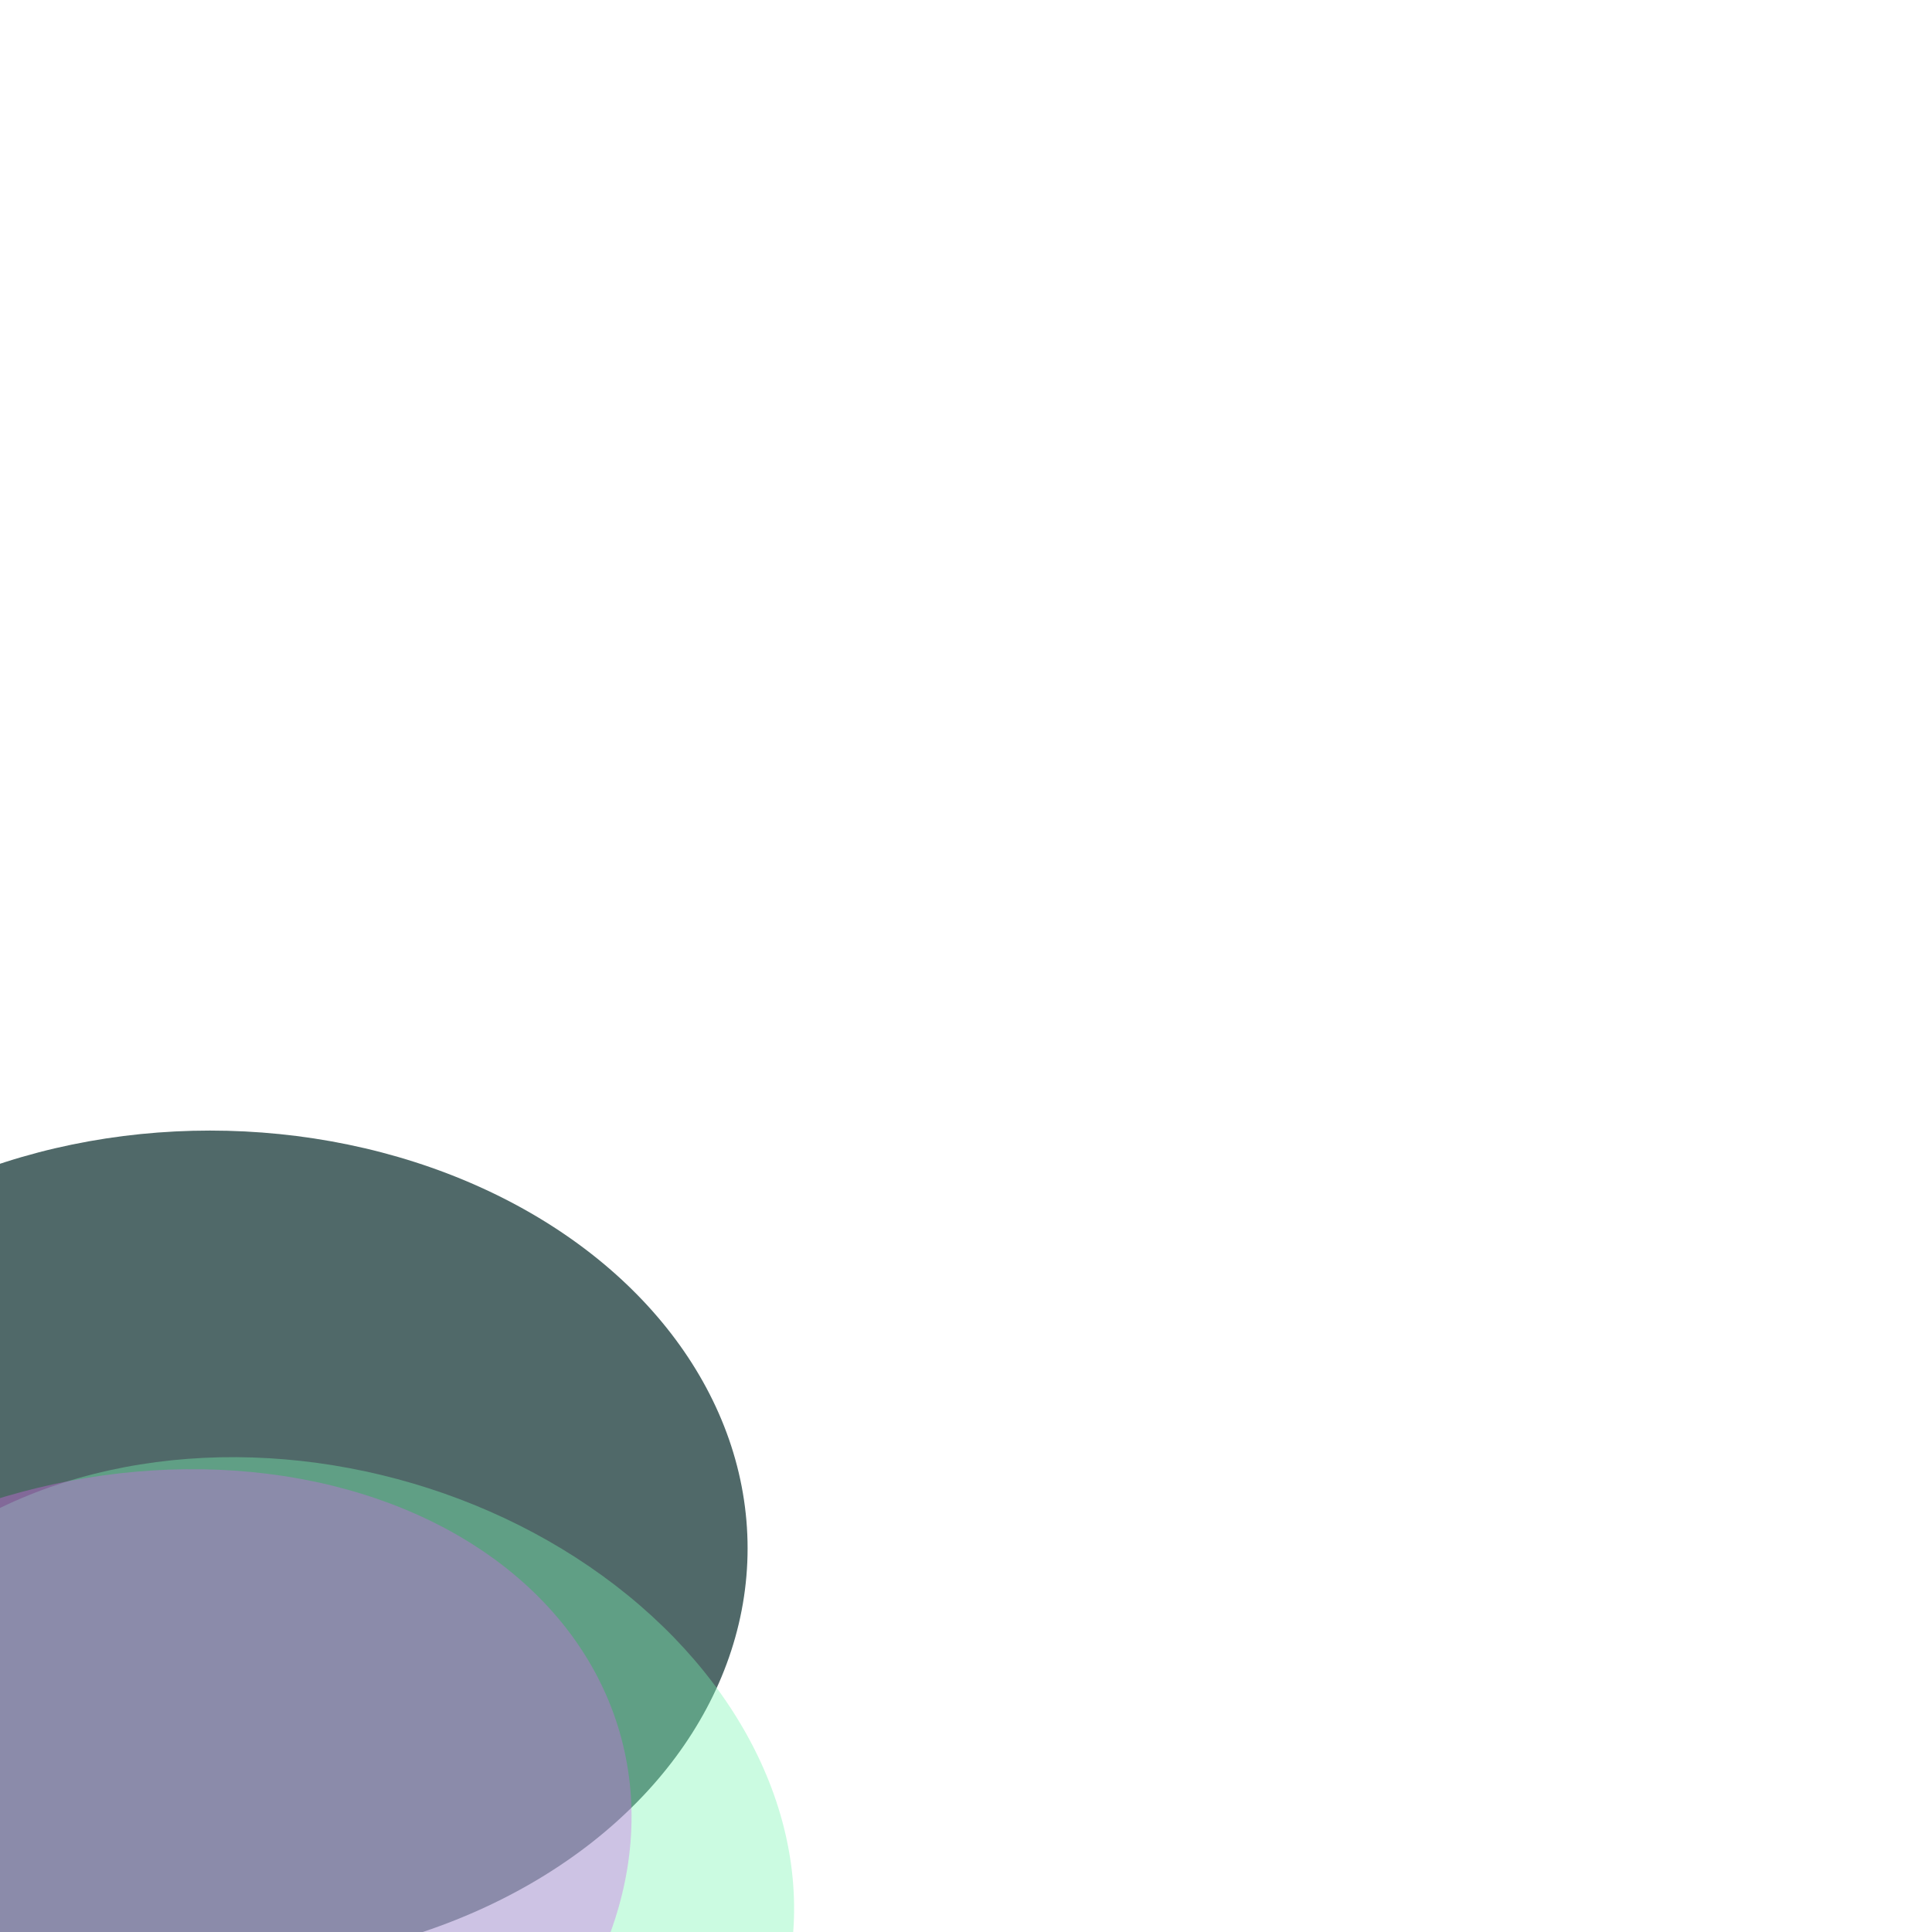
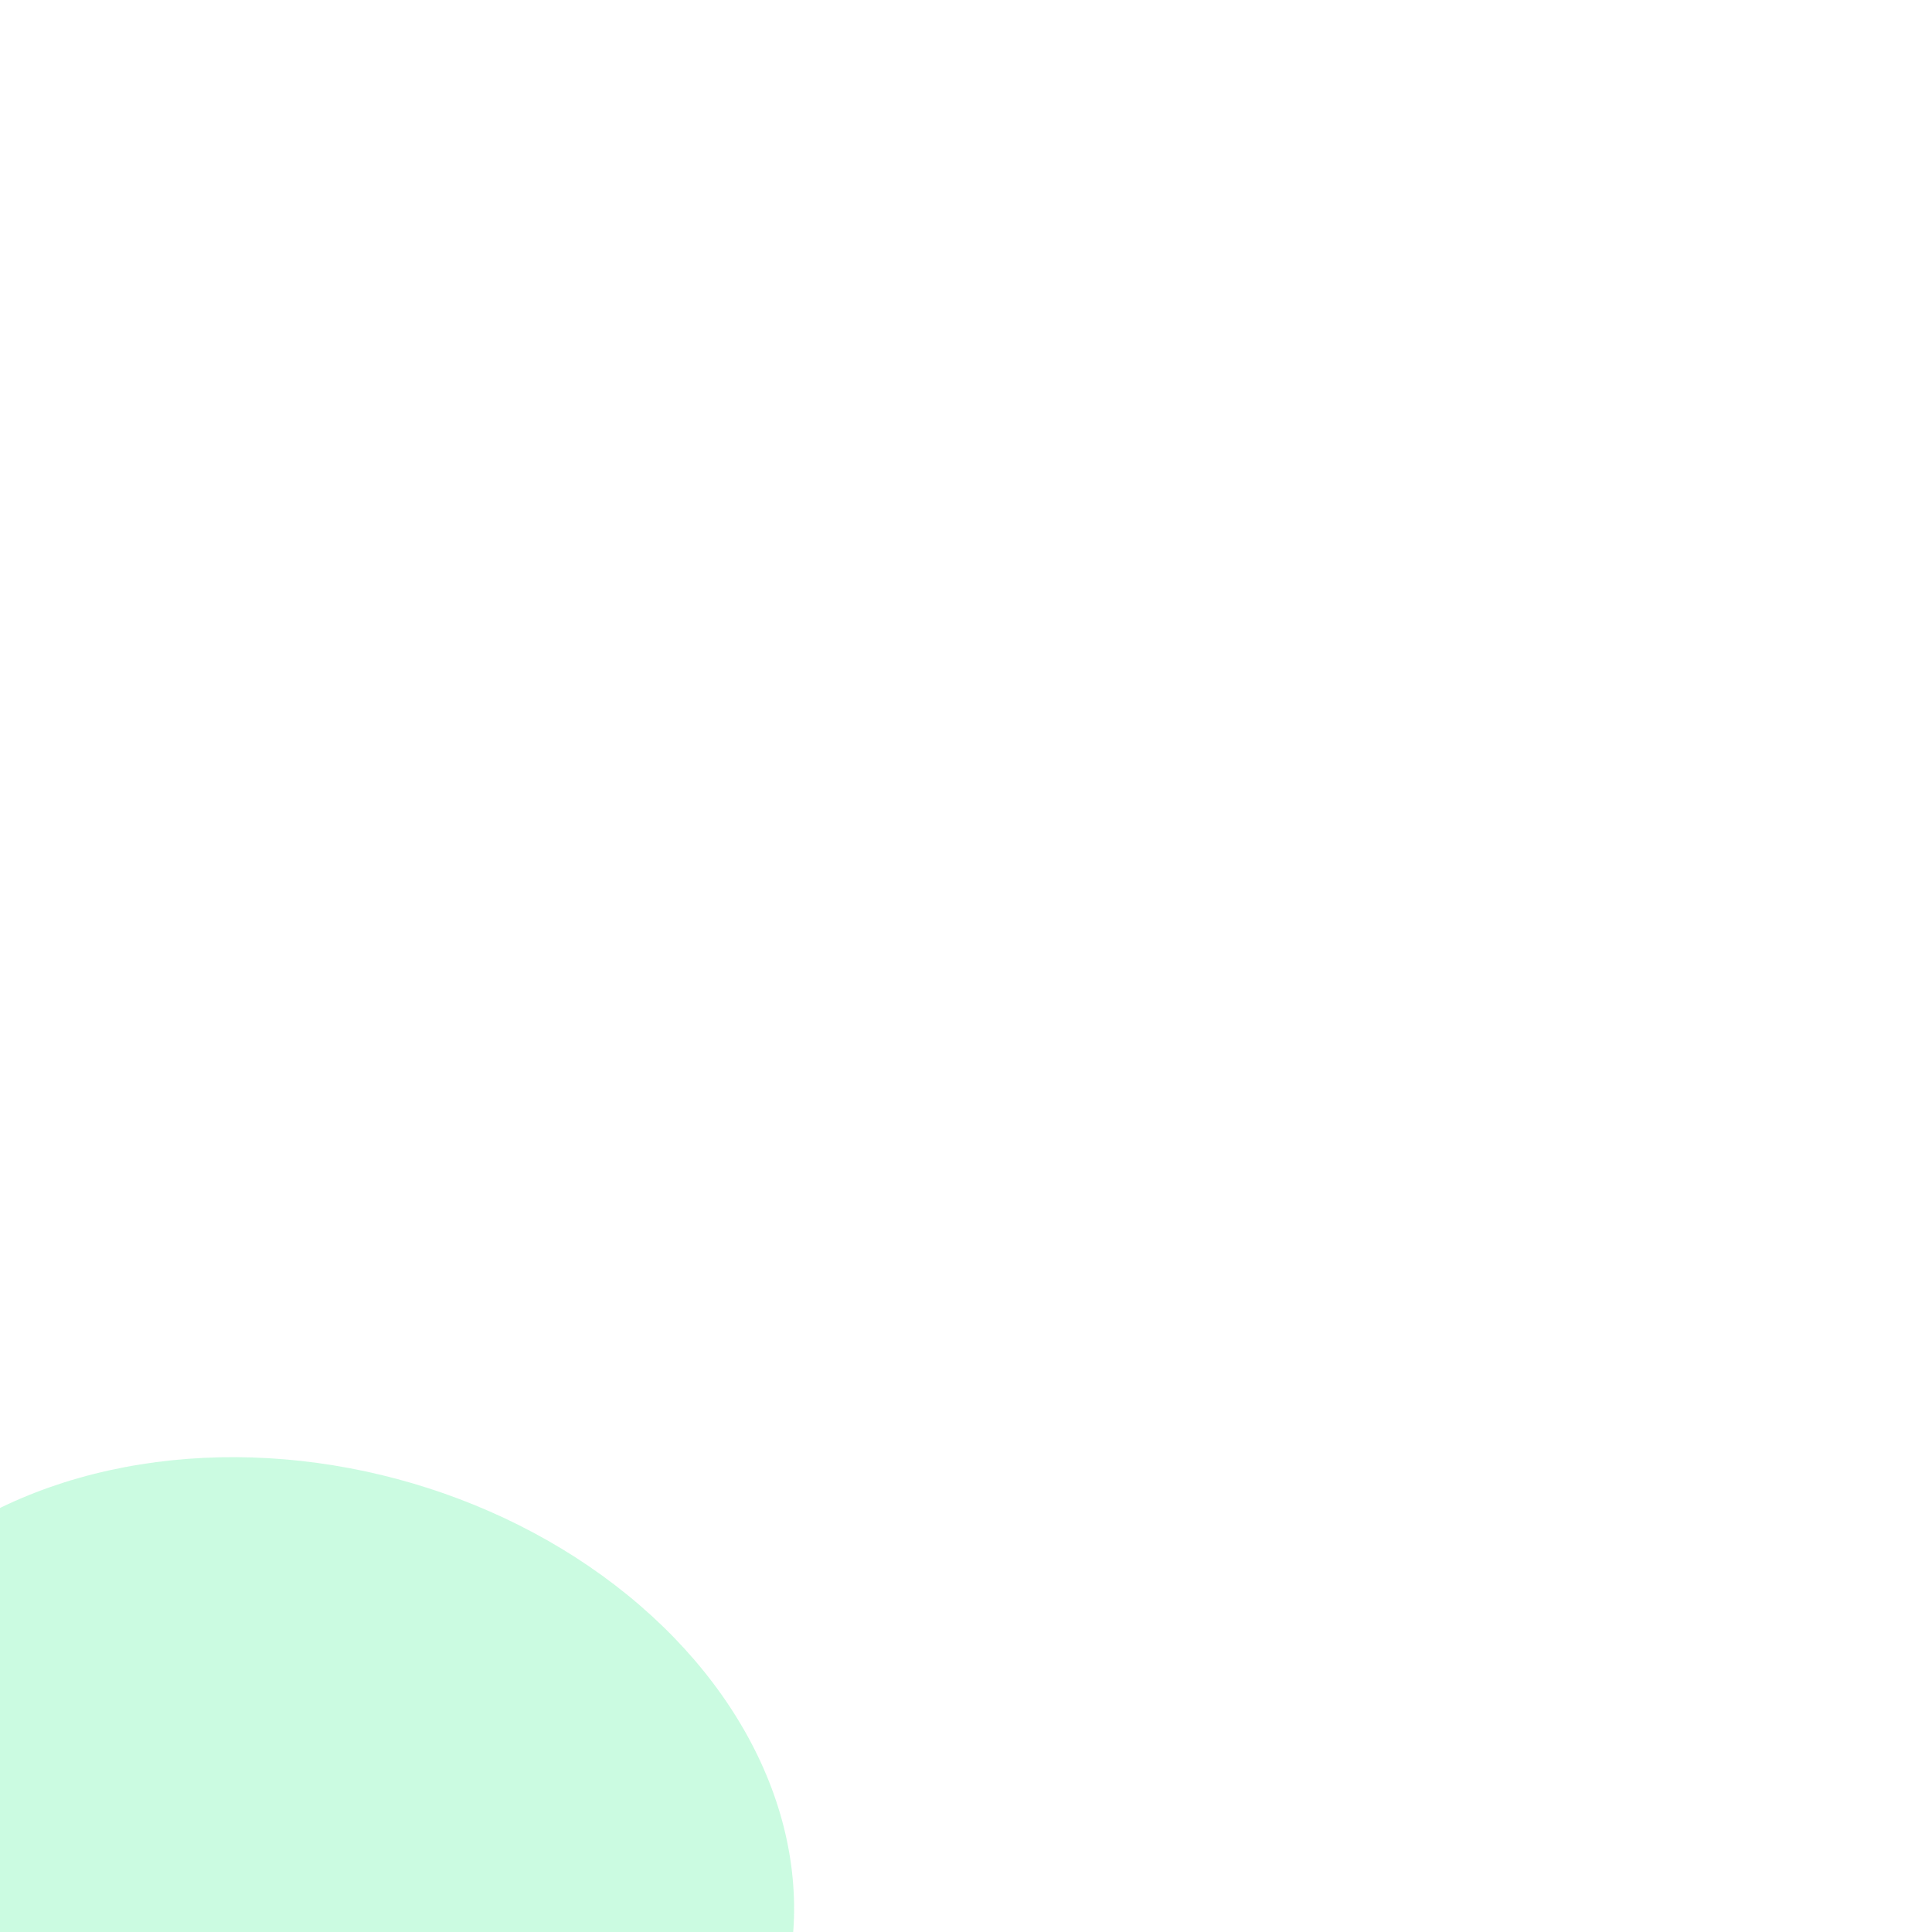
<svg xmlns="http://www.w3.org/2000/svg" width="1000" height="1000" viewBox="0 0 1000 1000" fill="none">
  <g>
    <g opacity="0.742" filter="url(#filter0_f_415_73168)">
-       <ellipse cx="108.708" cy="801.417" rx="278.247" ry="216.235" fill="#133534" />
      <ellipse opacity="0.386" cx="153.19" cy="961.6" rx="261.334" ry="202.947" transform="rotate(15 153.19 961.6)" fill="#4AF196" />
-       <ellipse opacity="0.386" cx="266.972" cy="203.35" rx="266.972" ry="203.35" transform="matrix(-0.966 0.259 0.259 0.966 268.896 703.122)" fill="#C036DD" />
    </g>
  </g>
  <defs>
    <filter id="filter0_f_415_73168" x="-665.243" y="167.757" width="1541.49" height="1485.46" filterUnits="userSpaceOnUse" color-interpolation-filters="linearRGB">
      <feFlood flood-opacity="0" result="BackgroundImageFix" />
      <feBlend mode="normal" in="SourceGraphic" in2="BackgroundImageFix" result="shape" />
      <feGaussianBlur stdDeviation="209.121" result="effect1_foregroundBlur_415_73168" />
    </filter>
  </defs>
</svg>